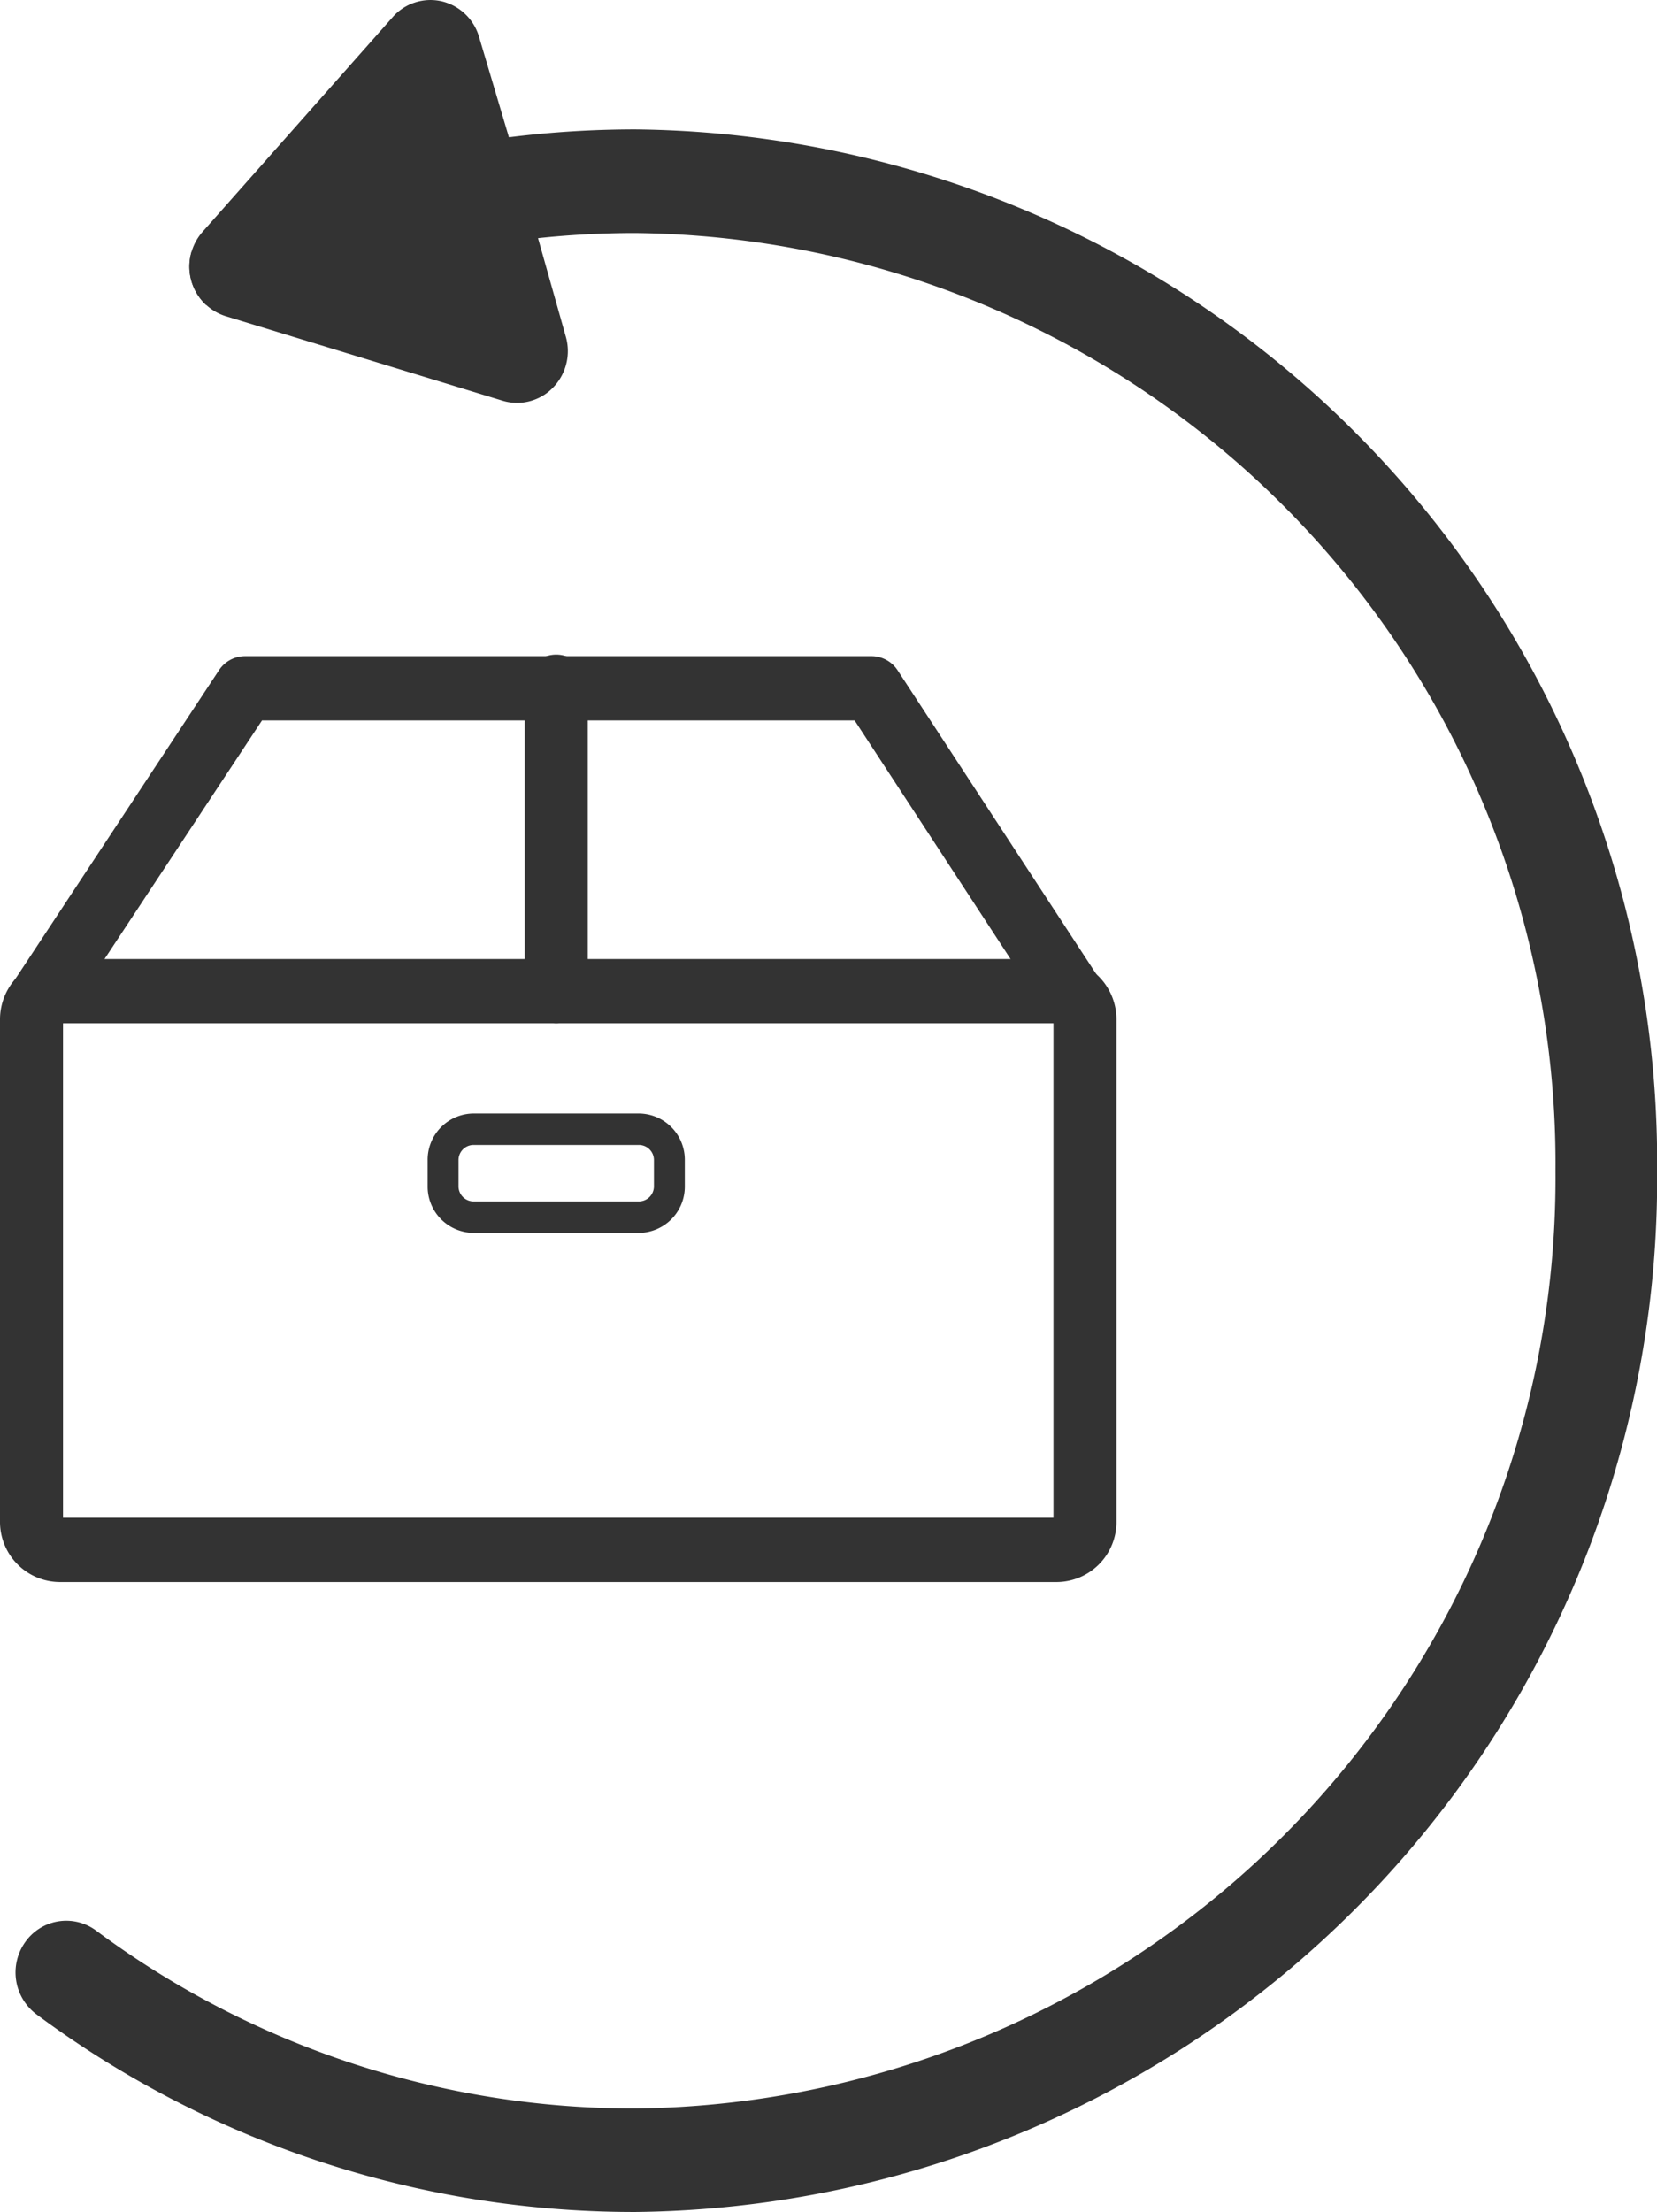
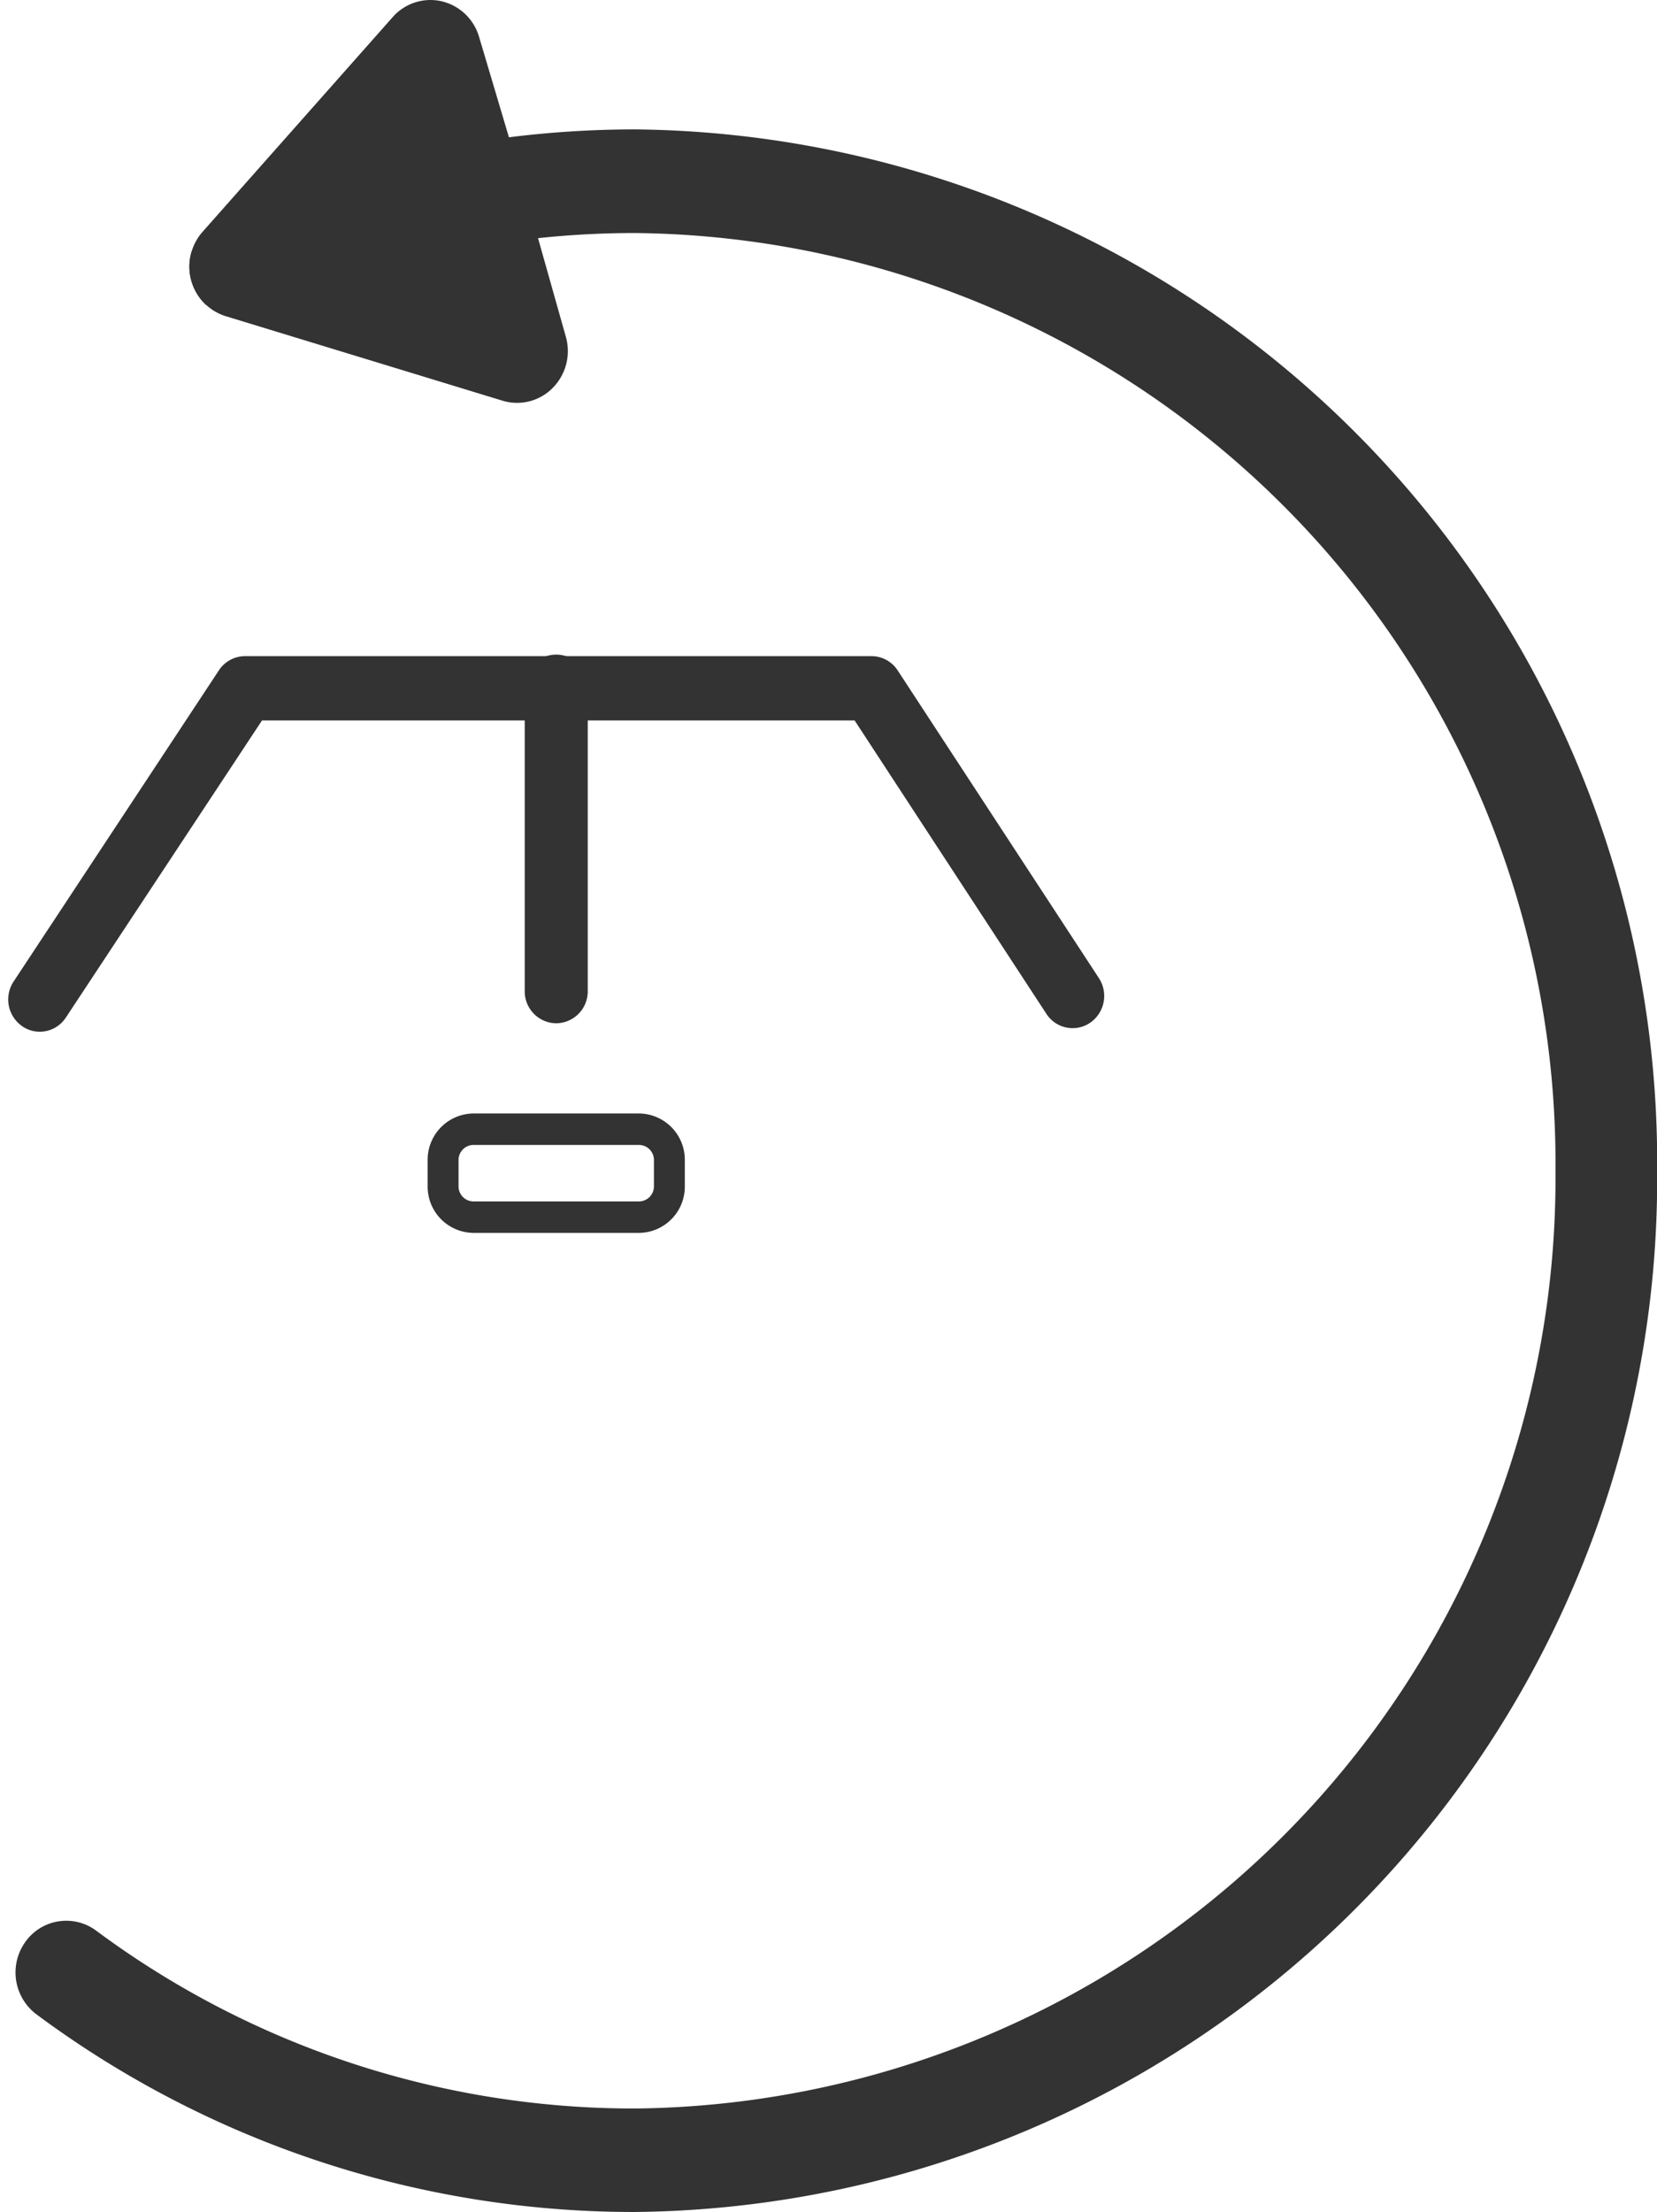
<svg xmlns="http://www.w3.org/2000/svg" id="Laag_1" data-name="Laag 1" viewBox="0 0 11.965 15.966">
  <defs>
    <style>
      .cls-1 {
        fill: #333;
      }
    </style>
  </defs>
  <path class="cls-1" d="M3.789,1.834a.375.375,0,0,0,.246.465l1.999.61a.361.361,0,0,0,.363-.092.378.378,0,0,0,.095-.369l-.318-1.127" transform="translate(-2.406 -0.017)" />
  <path class="cls-1" d="M6.291,1.736a6.621,6.621,0,0,1,.703-.037A6.715,6.715,0,0,1,13.638,8.467a6.715,6.715,0,0,1-6.644,6.769,6.513,6.513,0,0,1-3.894-1.284.362.362,0,0,0-.512.083.378.378,0,0,0,.082.522,7.233,7.233,0,0,0,4.325,1.426,7.456,7.456,0,0,0,7.377-7.516A7.456,7.456,0,0,0,6.994.951a7.338,7.338,0,0,0-.913.057l-.216-.726a.37.37,0,0,0-.271-.256.363.363,0,0,0-.352.114L3.868,1.691a.379.379,0,0,0,.027.528" transform="translate(-2.406 -0.017)" />
-   <path class="cls-1" d="M10.039,11.436H2.836a.434.434,0,0,1-.43-.438V7.377a.439.439,0,0,1,.126-.31.423.423,0,0,1,.304-.128H10.039a.422.422,0,0,1,.24.075.44.44,0,0,1,.189.363v3.621A.434.434,0,0,1,10.039,11.436Zm-7.178-.464h7.152V7.403H2.861Z" transform="translate(-2.406 -0.017)" />
  <path class="cls-1" d="M2.693,7.464a.223.223,0,0,1-.127-.04.235.235,0,0,1-.062-.322l1.483-2.247a.226.226,0,0,1,.189-.102H8.699a.226.226,0,0,1,.189.103l1.453,2.221a.235.235,0,0,1-.063.322.225.225,0,0,1-.316-.064L8.577,5.217H4.298L2.882,7.361A.226.226,0,0,1,2.693,7.464Z" transform="translate(-2.406 -0.017)" />
  <path class="cls-1" d="M6.422,7.403A.23.23,0,0,1,6.195,7.171V4.985a.228.228,0,1,1,.455,0V7.171A.23.23,0,0,1,6.422,7.403Z" transform="translate(-2.406 -0.017)" />
  <path class="cls-1" d="M7.02,8.916H5.825a.334.334,0,0,1-.331-.337V8.391A.334.334,0,0,1,5.825,8.054H7.02a.334.334,0,0,1,.331.337v.188A.334.334,0,0,1,7.02,8.916ZM5.825,8.281a.109.109,0,0,0-.108.11v.188A.109.109,0,0,0,5.825,8.689H7.02a.109.109,0,0,0,.108-.11V8.391A.109.109,0,0,0,7.02,8.281Z" transform="translate(-2.406 -0.017)" />
  <line class="cls-1" x1="1.629" y1="2.282" x2="3.628" y2="2.892" />
</svg>